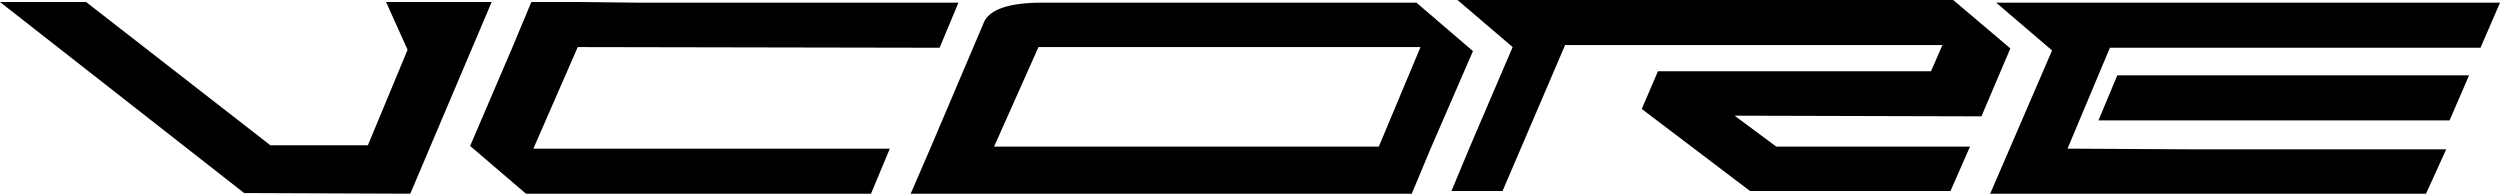
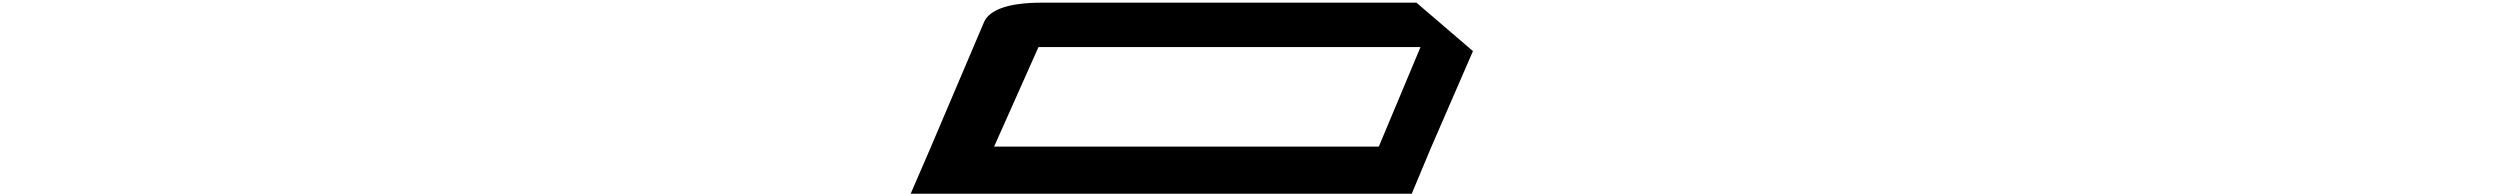
<svg xmlns="http://www.w3.org/2000/svg" data-name="グループ 39" width="603.431" height="46.755">
-   <path data-name="パス 239" d="m506.512 29.059 4.546-10.877h84.906l-4.708 10.877Z" />
-   <path data-name="パス 240" d="m128.251.487-4.545 10.877-10.228 23.865 13.475 11.526h83.282l4.543-10.877h-86.04l10.715-24.514 87.341.162L231.339.649h-76.788L139.94.487Z" />
  <path data-name="パス 241" d="M332.804 35.391h-92.86l10.715-24.027h92.211Zm22.728-23.053L341.895.649h-90.587c-7.63 0-12.5 1.623-13.8 4.708l-12.987 30.521-4.708 10.877h120.946l4.546-10.877Z" />
-   <path data-name="パス 242" d="m365.11 11.364-10.227 23.865-4.546 10.877h12.338l15.1-35.229h91.075l-2.76 6.331h-65.914l-3.9 9.091 26.137 19.806h48.378l4.708-10.715h-46.75l-10.065-7.468 59.58.162 6.981-16.4L471.445 0H351.798Z" />
-   <path data-name="パス 243" d="m495.31 12.175-10.228 23.7-4.708 10.88h105.2l4.87-10.715h-62.179l-29.222-.162 10.231-24.352h89.451L603.43.649h-121.6Z" />
-   <path data-name="パス 244" d="m58.931 46.593 40.1.162L118.673.487H93.185l5.195 11.526-9.58 23.053H65.262L20.78.487H0Z" />
</svg>